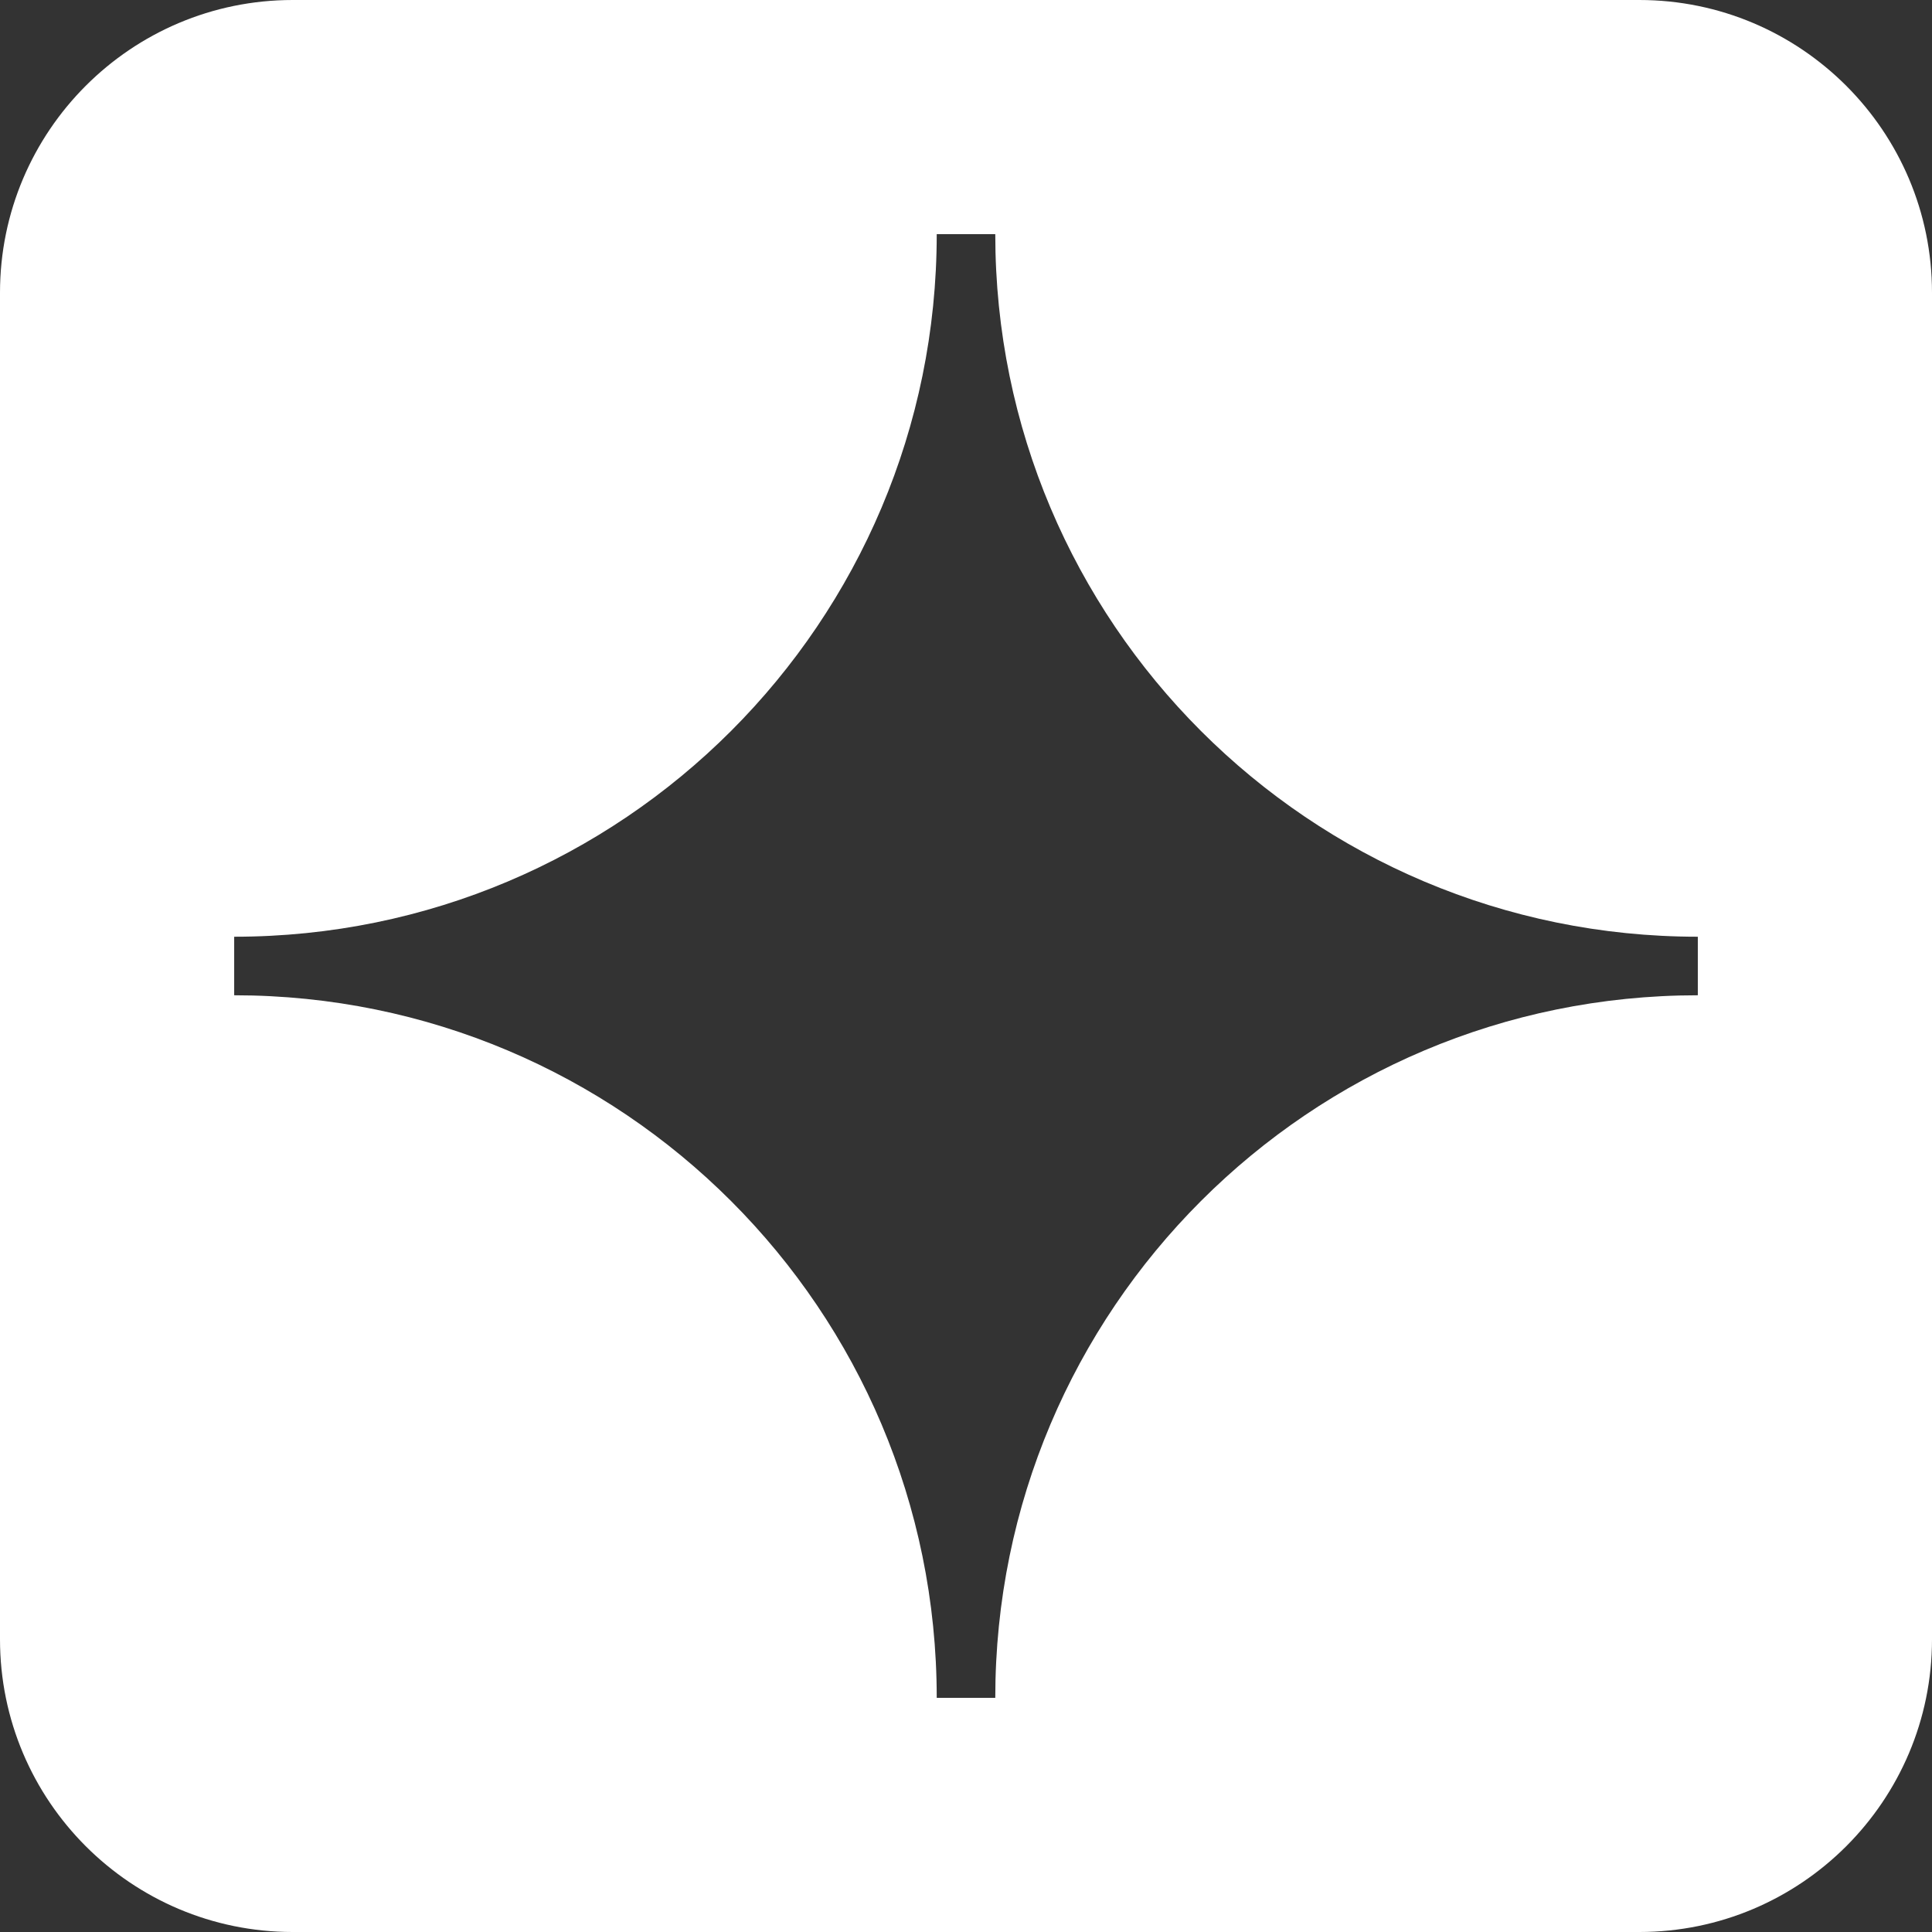
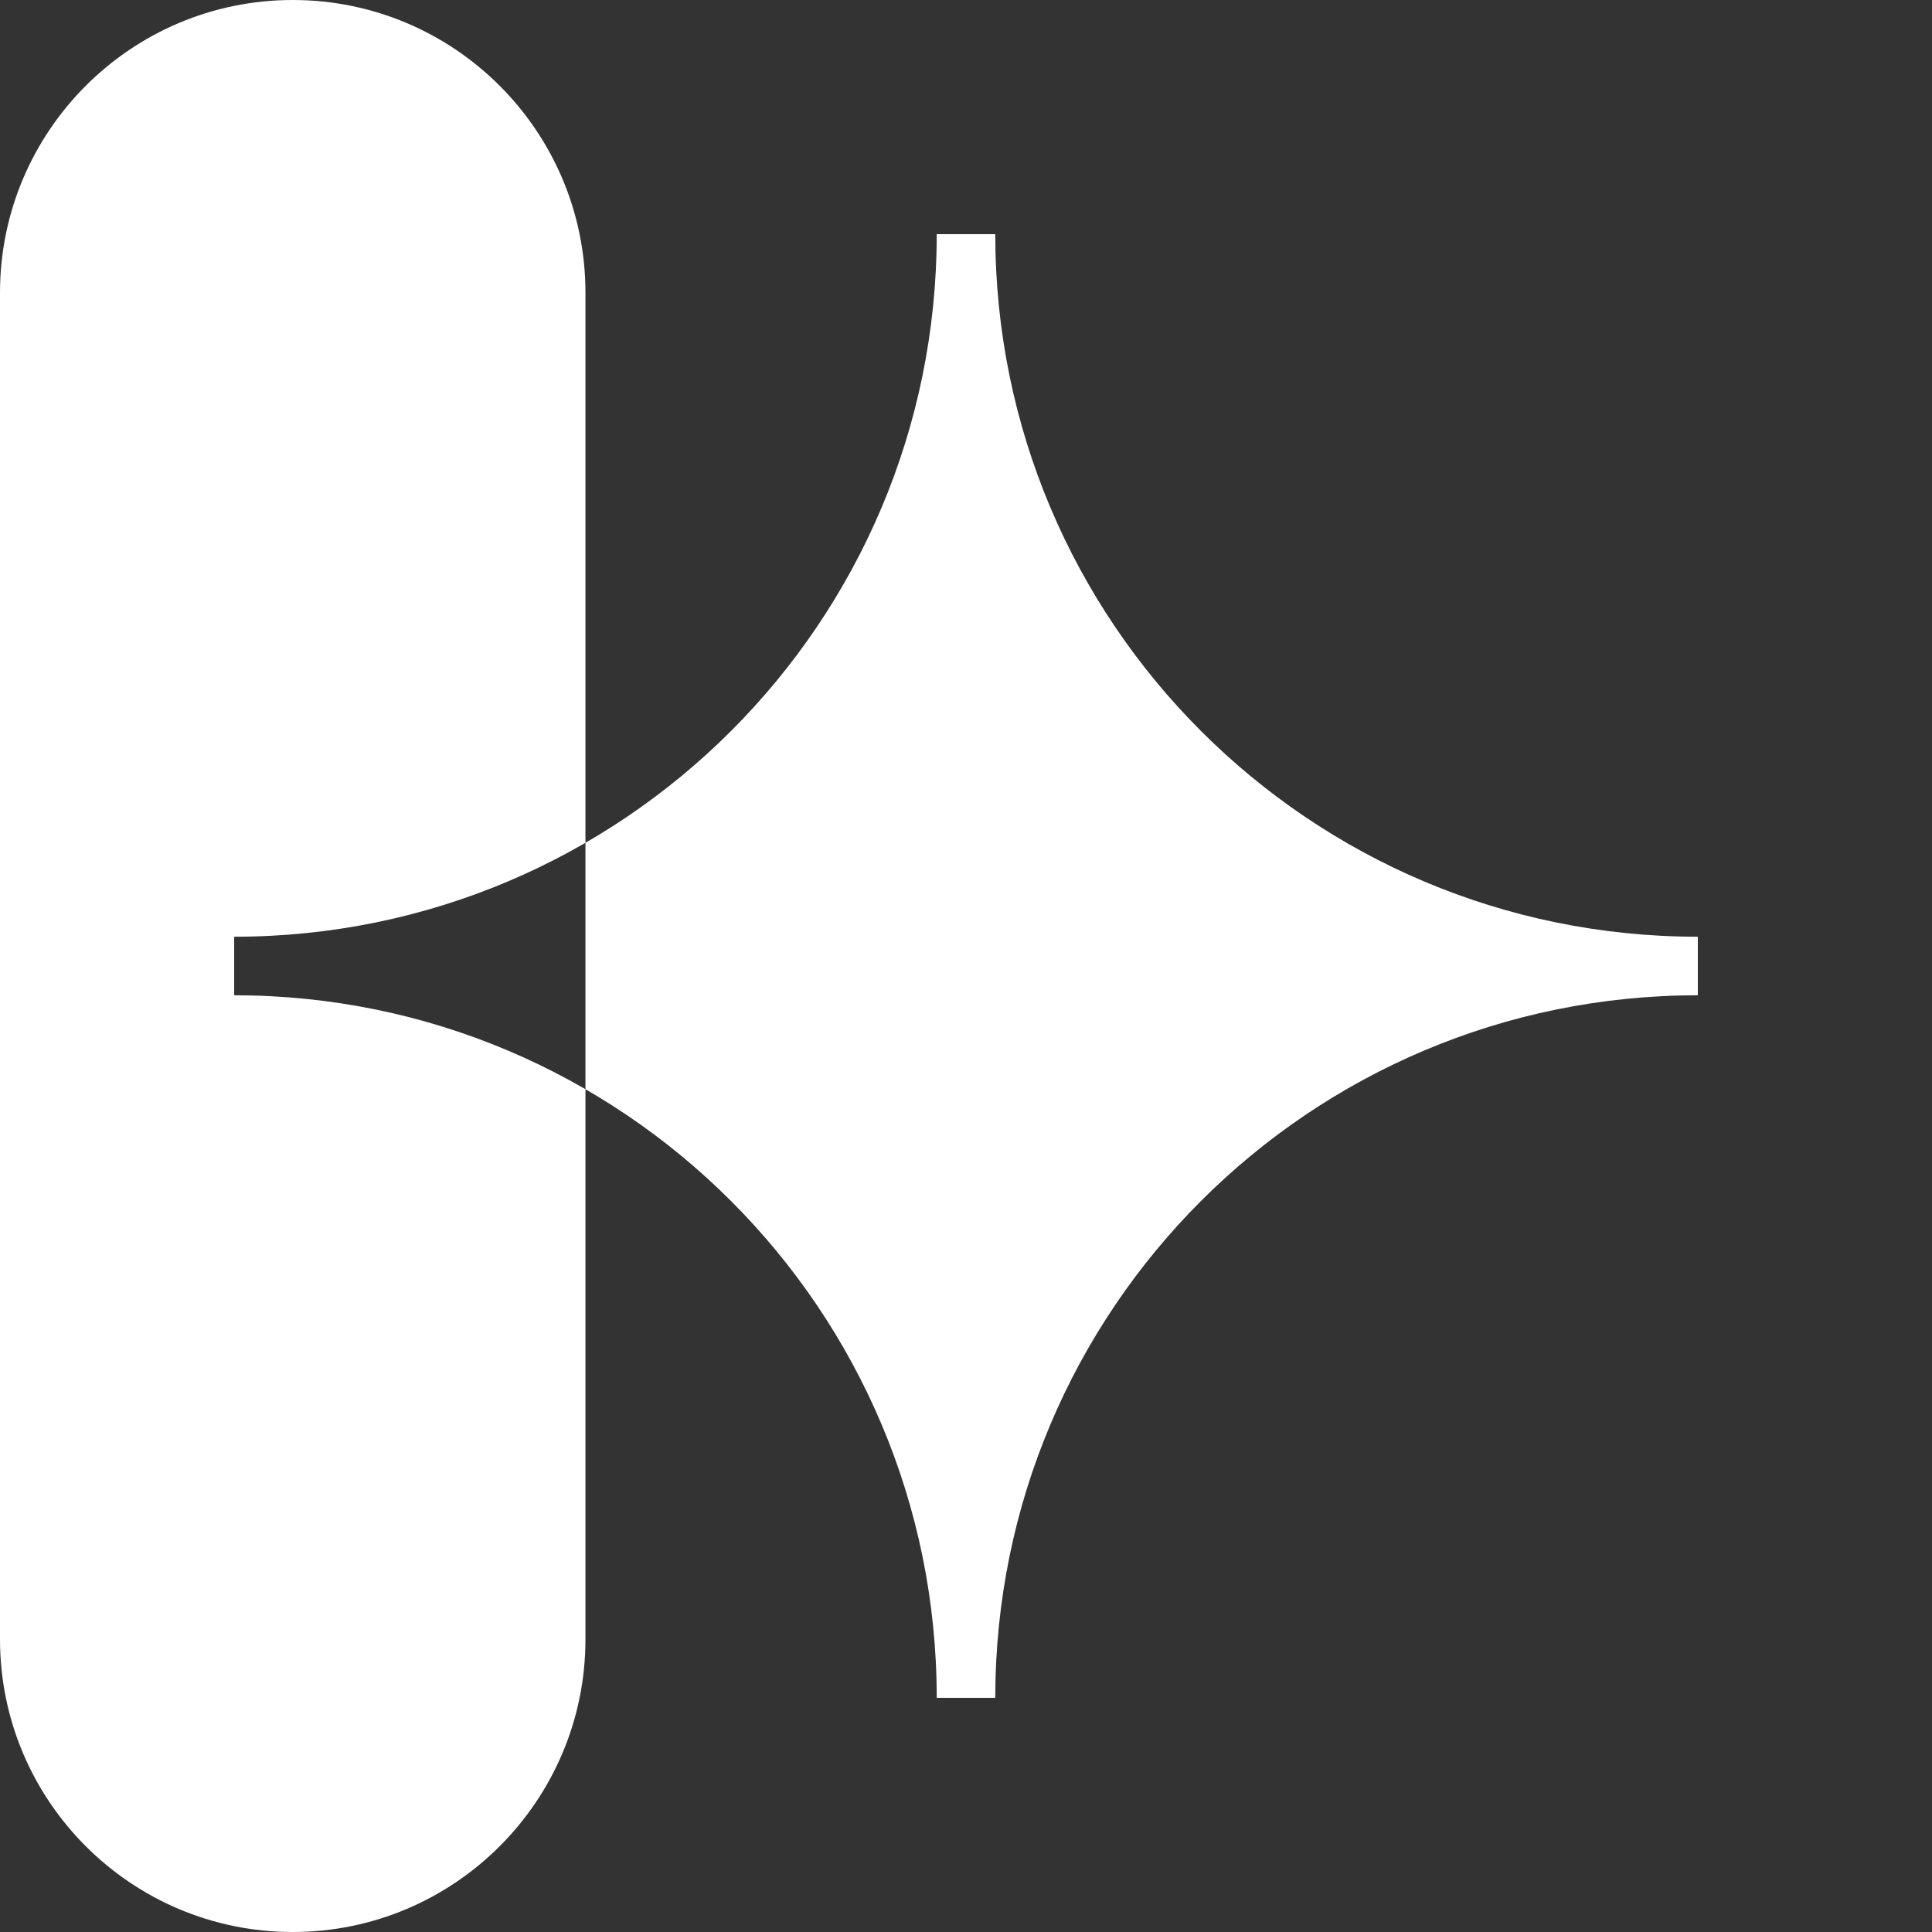
<svg xmlns="http://www.w3.org/2000/svg" width="33" height="33" viewBox="0 0 33 33" fill="#FFFFFF">
  <rect x="0" y="0" width="33" height="33" fill="#333333" stroke="none" />
-   <path d="M28,0H5C2.24,0,0,2.24,0,5v23c0,2.76,2.24,5,5,5h23c2.76,0,5-2.24,5-5V5c0-2.76-2.24-5-5-5ZM29,17c-6.63,0-12,5.37-12,12h-1c0-6.63-5.37-12-12-12v-1c6.63,0,12-5.37,12-12h1c0,6.63,5.37,12,12,12v1Z" />
+   <path d="M28,0H5C2.24,0,0,2.24,0,5v23c0,2.76,2.24,5,5,5c2.76,0,5-2.24,5-5V5c0-2.76-2.24-5-5-5ZM29,17c-6.63,0-12,5.37-12,12h-1c0-6.63-5.37-12-12-12v-1c6.63,0,12-5.37,12-12h1c0,6.63,5.37,12,12,12v1Z" />
</svg>